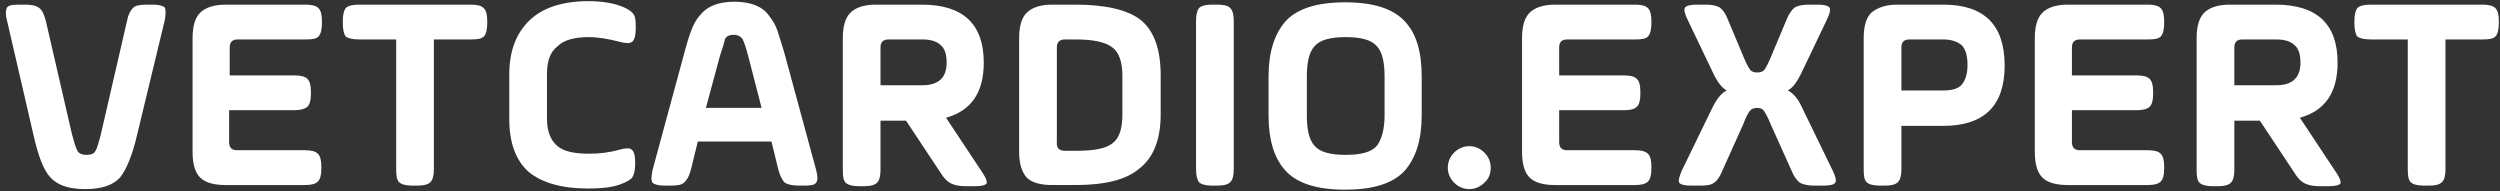
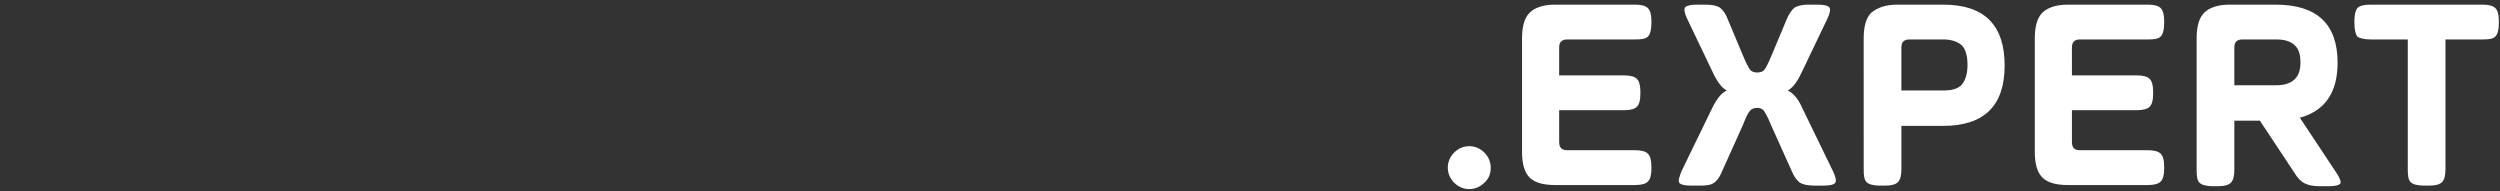
<svg xmlns="http://www.w3.org/2000/svg" version="1.1" id="Слой_1" x="0px" y="0px" viewBox="0 0 431 33" style="enable-background:new 0 0 431 33;" xml:space="preserve">
  <rect x="0" y="0" width="431" height="33" fill="#333333" stroke="none" />
  <style type="text/css">
	.st0{fill:#FFFFFF;}
</style>
-   <path class="st0" d="M28.4,3.5l-4.8,19.9c-0.8,3.4-1.8,5.8-2.9,7.2c-1.2,1.3-3.1,2-6,2s-4.8-0.7-6-2c-1.2-1.3-2.1-3.7-2.9-7.2  L1.2,3.5c-0.3-1.1-0.2-1.8,0-2.2c0.3-0.4,1-0.5,2.1-0.5h1.1c1.1,0,1.9,0.2,2.4,0.6c0.5,0.4,0.8,1.1,1.1,2.2l4.5,19.5  c0.4,1.5,0.7,2.5,1,3c0.3,0.4,0.8,0.6,1.5,0.6c0.8,0,1.3-0.2,1.5-0.6c0.3-0.4,0.6-1.4,1-3l4.5-19.5c0.2-1.1,0.6-1.8,1-2.2  C23.2,1,24,0.8,25.2,0.8h1.1c1.1,0,1.8,0.2,2.1,0.5C28.6,1.7,28.6,2.4,28.4,3.5z M50.7,19H39.5v5.5c0,1,0.5,1.4,1.4,1.4h11.7  c1.1,0,1.8,0.2,2.2,0.6c0.4,0.4,0.6,1.1,0.6,2.2v0.4c0,1.1-0.2,1.8-0.6,2.2c-0.4,0.4-1.1,0.6-2.2,0.6H38.9c-2,0-3.5-0.4-4.4-1.3  c-0.9-0.9-1.3-2.4-1.3-4.4V6.6c0-2,0.4-3.5,1.3-4.4c0.9-0.9,2.4-1.4,4.4-1.4h13.8c1.1,0,1.8,0.2,2.2,0.6c0.4,0.4,0.6,1.1,0.6,2.2V4  c0,1.1-0.2,1.9-0.6,2.3c-0.4,0.4-1.1,0.5-2.2,0.5H41c-1,0-1.4,0.5-1.4,1.4V13h11.2c1.1,0,1.8,0.2,2.2,0.6c0.4,0.4,0.6,1.1,0.6,2.2  v0.4c0,1.1-0.2,1.8-0.6,2.2C52.5,18.8,51.8,19,50.7,19z M59.1,4V3.6c0-1.1,0.2-1.8,0.5-2.2C60,1,60.7,0.8,61.9,0.8h19.3  c1.1,0,1.8,0.2,2.2,0.6C83.8,1.8,84,2.5,84,3.6V4c0,1.1-0.2,1.9-0.6,2.3c-0.4,0.4-1.1,0.5-2.2,0.5h-6.4v22.4c0,1.1-0.2,1.8-0.6,2.2  C73.8,31.8,73.1,32,72,32h-0.9c-1.1,0-1.9-0.2-2.3-0.6c-0.4-0.4-0.5-1.1-0.5-2.2V6.8h-6.4c-1.1,0-1.9-0.2-2.3-0.5  C59.3,5.9,59.1,5.1,59.1,4z M94.3,12.8v7.7c0,2.1,0.6,3.6,1.7,4.6c1.1,1,3,1.4,5.6,1.4c1.7,0,3.5-0.2,5.2-0.7c1.1-0.3,1.8-0.3,2.1,0  c0.4,0.3,0.6,1,0.6,2.1v0.4c0,1.1-0.2,1.8-0.5,2.3c-0.3,0.4-1,0.8-2.1,1.2c-1.4,0.5-3.2,0.7-5.5,0.7c-4.6,0-8-1-10.3-2.9  c-2.2-2-3.3-5-3.3-9.1v-7.7c0-4,1.2-7.1,3.5-9.3c2.3-2.2,5.7-3.3,10.2-3.3c2.1,0,4,0.3,5.4,0.8c1.1,0.4,1.8,0.8,2.2,1.3  c0.4,0.4,0.5,1.1,0.5,2.2V5c0,1.1-0.2,1.8-0.6,2.2c-0.4,0.3-1.1,0.3-2.2,0c-1.9-0.5-3.7-0.8-5.3-0.8c-2.5,0-4.3,0.5-5.4,1.6  C94.8,9,94.3,10.6,94.3,12.8z M135.3,9.4l5.4,19.9c0.3,1.1,0.3,1.8,0,2.2c-0.3,0.4-0.9,0.5-2.1,0.5h-0.9c-1.1,0-1.9-0.2-2.4-0.5  c-0.4-0.4-0.8-1.1-1.1-2.2l-1.2-4.9h-12.7l-1.2,4.9c-0.3,1.1-0.7,1.8-1.2,2.2c-0.4,0.4-1.2,0.5-2.4,0.5h-0.9c-1.1,0-1.8-0.2-2.1-0.5  c-0.3-0.4-0.2-1.1,0-2.2l5.4-19.9c0.5-1.9,0.9-3.2,1.3-4.2c0.3-0.9,0.8-1.8,1.5-2.6c1.2-1.5,3.1-2.3,5.9-2.3c2.8,0,4.8,0.8,5.9,2.3  c0.7,0.9,1.2,1.7,1.5,2.6C134.3,6.2,134.8,7.6,135.3,9.4z M124.1,9.7l-2.4,8.9h9.6l-2.3-8.9c-0.4-1.6-0.8-2.6-1-3  c-0.3-0.4-0.8-0.7-1.5-0.7s-1.2,0.2-1.5,0.7C124.9,7.2,124.6,8.2,124.1,9.7z M169.6,10.8c0,5.2-2.2,8.3-6.5,9.5l6.3,9.5  c0.6,0.9,0.8,1.5,0.7,1.8c-0.2,0.3-0.8,0.5-1.9,0.5h-1.8c-1.1,0-1.9-0.2-2.5-0.5s-1.2-0.9-1.8-1.9l-5.9-8.9h-4.4v8.5  c0,1.1-0.2,1.8-0.6,2.2c-0.4,0.4-1.1,0.6-2.2,0.6h-0.9c-1.1,0-1.9-0.2-2.3-0.6c-0.4-0.4-0.5-1.1-0.5-2.2V6.6c0-2,0.4-3.5,1.3-4.4  c0.9-0.9,2.4-1.4,4.4-1.4h7.9C166,0.8,169.6,4.1,169.6,10.8z M159,6.8h-5.8c-1,0-1.4,0.5-1.4,1.4v6.5h7.2c2.8,0,4.2-1.3,4.2-3.9  c0-1.4-0.3-2.4-1-3C161.5,7.1,160.4,6.8,159,6.8z M175.7,26.2V6.6c0-2,0.4-3.5,1.3-4.4c0.9-0.9,2.4-1.4,4.4-1.4h4  c5.2,0,9,0.9,11.2,2.6c2.3,1.8,3.5,5,3.5,9.6v6.7c0,4.3-1.2,7.4-3.6,9.3c-2.3,2-6,2.9-11.1,2.9h-4c-2,0-3.5-0.4-4.4-1.3  C176.2,29.7,175.7,28.3,175.7,26.2z M183.6,26h1.9c3.1,0,5.2-0.4,6.3-1.3c1.2-0.9,1.7-2.6,1.7-4.9V13c0-2.3-0.6-4-1.7-4.8  c-1.1-0.9-3.2-1.4-6.3-1.4h-1.9c-1,0-1.4,0.5-1.4,1.4v16.3C182.1,25.5,182.6,26,183.6,26z M206.2,29.2V3.6c0-1.1,0.2-1.8,0.5-2.2  c0.4-0.4,1.1-0.6,2.3-0.6h0.9c1.1,0,1.9,0.2,2.2,0.6c0.4,0.4,0.6,1.1,0.6,2.2v25.6c0,1.1-0.2,1.8-0.6,2.2c-0.4,0.4-1.1,0.6-2.2,0.6  H209c-1.1,0-1.9-0.2-2.3-0.6C206.4,31,206.2,30.3,206.2,29.2z M238.7,19.9v-6.7c0-2.5-0.4-4.2-1.3-5.2c-0.9-1.1-2.7-1.6-5.4-1.6  c-2.7,0-4.5,0.5-5.4,1.6c-0.9,1-1.3,2.7-1.3,5.2v6.7c0,2.5,0.4,4.2,1.3,5.2c0.9,1.1,2.7,1.6,5.4,1.6c2.7,0,4.5-0.5,5.4-1.6  C238.2,24,238.7,22.3,238.7,19.9z M218.7,19.9v-6.7c0-4.2,1-7.3,2.9-9.5c2-2.2,5.4-3.3,10.3-3.3c4.9,0,8.3,1.1,10.3,3.3  c2,2.1,2.9,5.3,2.9,9.5v6.7c0,4.2-1,7.3-2.9,9.5c-2,2.2-5.4,3.3-10.3,3.3c-4.9,0-8.3-1.1-10.3-3.3C219.6,27.2,218.7,24,218.7,19.9z" />
  <path class="st0" d="M255.9,31.5c-0.7,0.7-1.6,1.1-2.6,1.1s-1.9-0.4-2.6-1.1c-0.7-0.7-1.1-1.6-1.1-2.6c0-1,0.4-1.9,1.1-2.6  c0.7-0.7,1.6-1.1,2.6-1.1s1.9,0.4,2.6,1.1s1.1,1.6,1.1,2.6C257,29.9,256.7,30.8,255.9,31.5z" />
  <path class="st0" d="M280,19h-11.2v5.5c0,1,0.5,1.4,1.4,1.4h11.7c1.1,0,1.8,0.2,2.2,0.6c0.4,0.4,0.6,1.1,0.6,2.2v0.4  c0,1.1-0.2,1.8-0.6,2.2c-0.4,0.4-1.1,0.6-2.2,0.6h-13.8c-2,0-3.5-0.4-4.4-1.3c-0.9-0.9-1.3-2.4-1.3-4.4V6.6c0-2,0.4-3.5,1.3-4.4  c0.9-0.9,2.4-1.4,4.4-1.4h13.8c1.1,0,1.8,0.2,2.2,0.6c0.4,0.4,0.6,1.1,0.6,2.2V4c0,1.1-0.2,1.9-0.6,2.3c-0.4,0.4-1.1,0.5-2.2,0.5  h-11.7c-1,0-1.4,0.5-1.4,1.4V13H280c1.1,0,1.8,0.2,2.2,0.6c0.4,0.4,0.6,1.1,0.6,2.2v0.4c0,1.1-0.2,1.8-0.6,2.2  C281.8,18.8,281.1,19,280,19z M311.8,0.8h1.6c1.1,0,1.8,0.2,2,0.5c0.2,0.3,0.1,1-0.4,2l-4.4,9.2c-0.8,1.7-1.6,2.7-2.4,3.1  c0.9,0.4,1.8,1.4,2.5,3l5.3,10.9c0.5,1,0.6,1.7,0.4,2c-0.2,0.3-0.8,0.5-2,0.5h-1.6c-1.1,0-2-0.2-2.5-0.5c-0.5-0.4-1-1-1.4-2l-3.6-8  c-0.5-1.3-1-2.1-1.2-2.4c-0.3-0.4-0.7-0.5-1.2-0.5c-0.5,0-1,0.2-1.2,0.5c-0.3,0.3-0.7,1.1-1.2,2.4l-3.6,8c-0.4,1-0.9,1.7-1.4,2  c-0.5,0.4-1.3,0.5-2.4,0.5h-1.6c-1.1,0-1.8-0.2-2-0.5c-0.2-0.3,0-1,0.4-2l5.3-10.9c0.8-1.6,1.6-2.6,2.5-3c-0.8-0.4-1.6-1.4-2.4-3.1  l-4.4-9.2c-0.5-1-0.6-1.7-0.4-2c0.2-0.3,0.9-0.5,2-0.5h1.6c1.1,0,1.9,0.2,2.4,0.5c0.5,0.4,1,1,1.4,2.1l2.6,6.2  c0.5,1.2,0.9,2,1.2,2.4c0.3,0.4,0.8,0.5,1.3,0.5c0.5,0,1-0.2,1.2-0.5c0.3-0.4,0.7-1.2,1.2-2.4l2.6-6.2c0.4-1,0.9-1.7,1.4-2.1  C309.9,1,310.7,0.8,311.8,0.8z M327.1,0.8h7.9c7.1,0,10.6,3.5,10.6,10.5c0,6.9-3.5,10.4-10.6,10.4h-7.2v7.5c0,1.1-0.2,1.8-0.6,2.2  c-0.4,0.4-1.1,0.6-2.2,0.6h-0.9c-1.1,0-1.9-0.2-2.3-0.6c-0.4-0.4-0.5-1.1-0.5-2.2V6.6c0-2,0.4-3.5,1.3-4.4  C323.7,1.3,325.1,0.8,327.1,0.8z M335,6.8h-5.8c-1,0-1.4,0.5-1.4,1.4v7.4h7.2c1.5,0,2.6-0.3,3.2-1c0.6-0.7,1-1.8,1-3.4  c0-1.5-0.3-2.7-1-3.4C337.5,7.2,336.5,6.8,335,6.8z M368.4,19h-11.2v5.5c0,1,0.5,1.4,1.4,1.4h11.7c1.1,0,1.8,0.2,2.2,0.6  c0.4,0.4,0.6,1.1,0.6,2.2v0.4c0,1.1-0.2,1.8-0.6,2.2c-0.4,0.4-1.1,0.6-2.2,0.6h-13.8c-2,0-3.5-0.4-4.4-1.3c-0.9-0.9-1.3-2.4-1.3-4.4  V6.6c0-2,0.4-3.5,1.3-4.4c0.9-0.9,2.4-1.4,4.4-1.4h13.8c1.1,0,1.8,0.2,2.2,0.6c0.4,0.4,0.6,1.1,0.6,2.2V4c0,1.1-0.2,1.9-0.6,2.3  c-0.4,0.4-1.1,0.5-2.2,0.5h-11.7c-1,0-1.4,0.5-1.4,1.4V13h11.2c1.1,0,1.8,0.2,2.2,0.6c0.4,0.4,0.6,1.1,0.6,2.2v0.4  c0,1.1-0.2,1.8-0.6,2.2C370.2,18.8,369.4,19,368.4,19z M403,10.8c0,5.2-2.2,8.3-6.5,9.5l6.3,9.5c0.6,0.9,0.8,1.5,0.7,1.8  c-0.2,0.3-0.8,0.5-1.9,0.5h-1.8c-1.1,0-1.9-0.2-2.5-0.5s-1.2-0.9-1.8-1.9l-5.9-8.9h-4.4v8.5c0,1.1-0.2,1.8-0.6,2.2  c-0.4,0.4-1.1,0.6-2.2,0.6h-0.9c-1.1,0-1.9-0.2-2.3-0.6c-0.4-0.4-0.5-1.1-0.5-2.2V6.6c0-2,0.4-3.5,1.3-4.4c0.9-0.9,2.4-1.4,4.4-1.4  h7.9C399.4,0.8,403,4.1,403,10.8z M392.4,6.8h-5.8c-1,0-1.4,0.5-1.4,1.4v6.5h7.2c2.8,0,4.2-1.3,4.2-3.9c0-1.4-0.3-2.4-1-3  C394.9,7.1,393.8,6.8,392.4,6.8z M405.9,4V3.6c0-1.1,0.2-1.8,0.5-2.2c0.4-0.4,1.1-0.6,2.3-0.6H428c1.1,0,1.8,0.2,2.2,0.6  c0.4,0.4,0.6,1.1,0.6,2.2V4c0,1.1-0.2,1.9-0.6,2.3c-0.4,0.4-1.1,0.5-2.2,0.5h-6.4v22.4c0,1.1-0.2,1.8-0.6,2.2  c-0.4,0.4-1.1,0.6-2.2,0.6h-0.9c-1.1,0-1.9-0.2-2.3-0.6c-0.4-0.4-0.5-1.1-0.5-2.2V6.8h-6.4c-1.1,0-1.9-0.2-2.3-0.5  C406.1,5.9,405.9,5.1,405.9,4z" />
</svg>